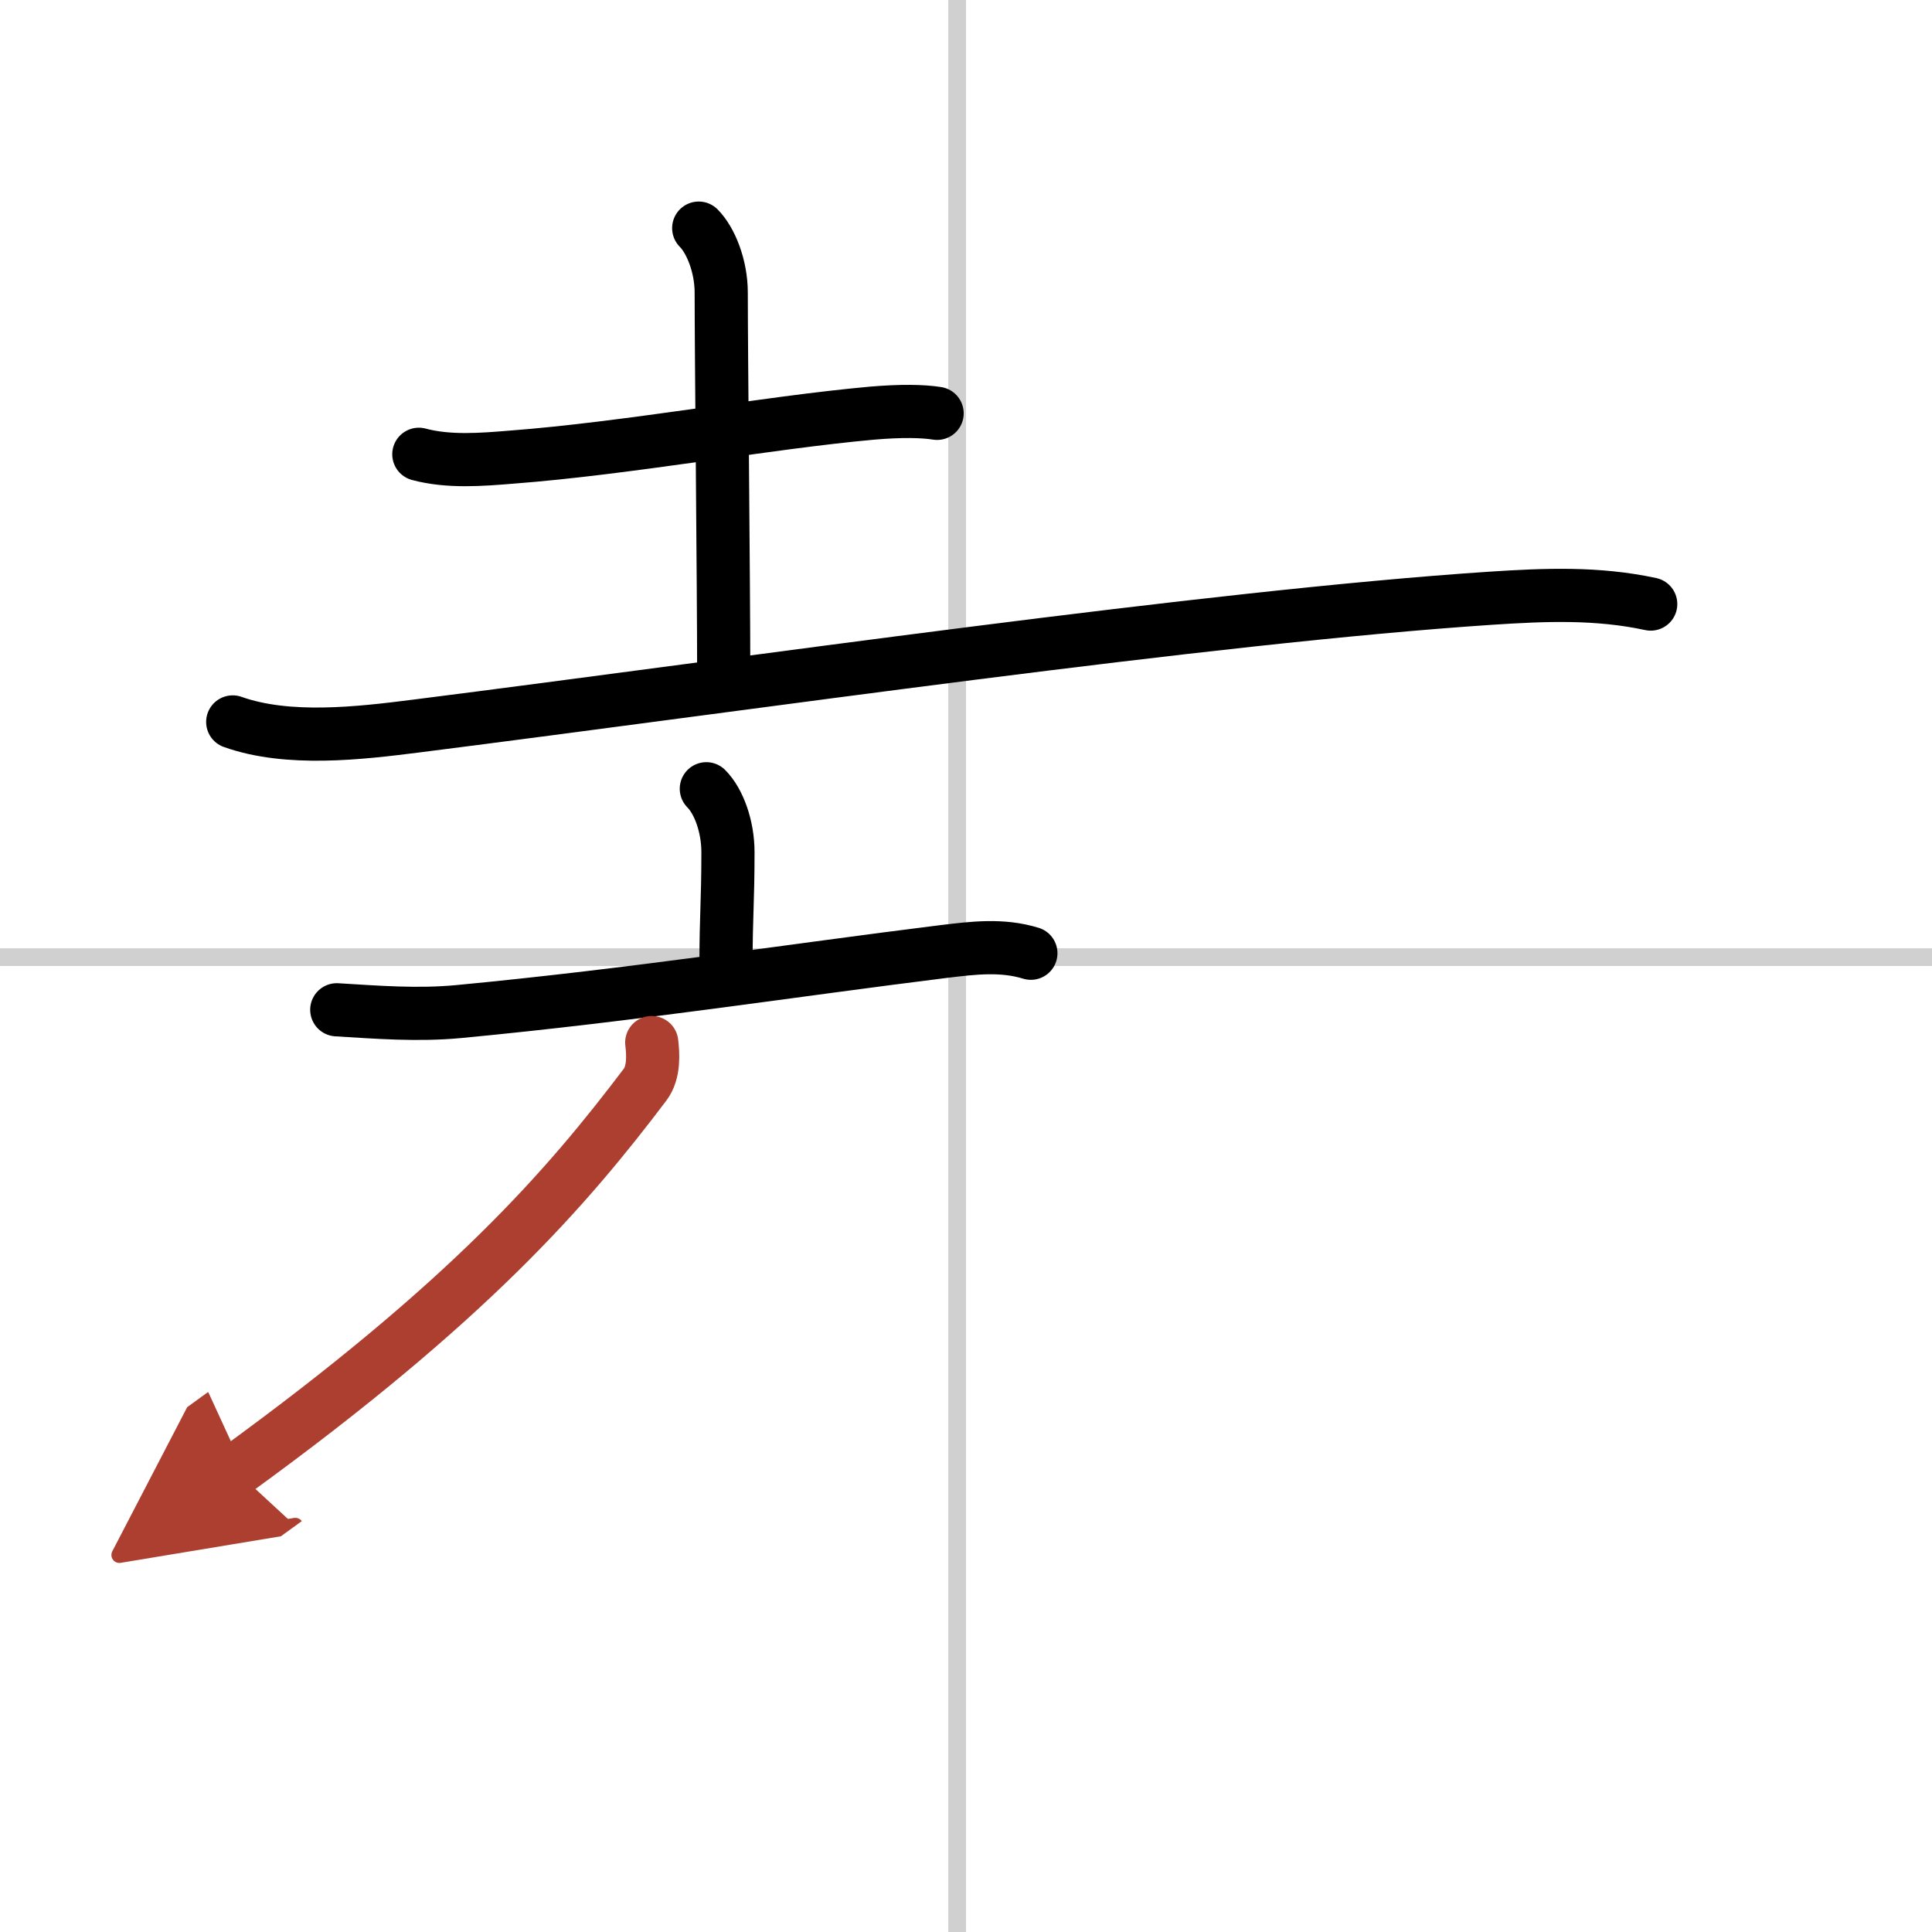
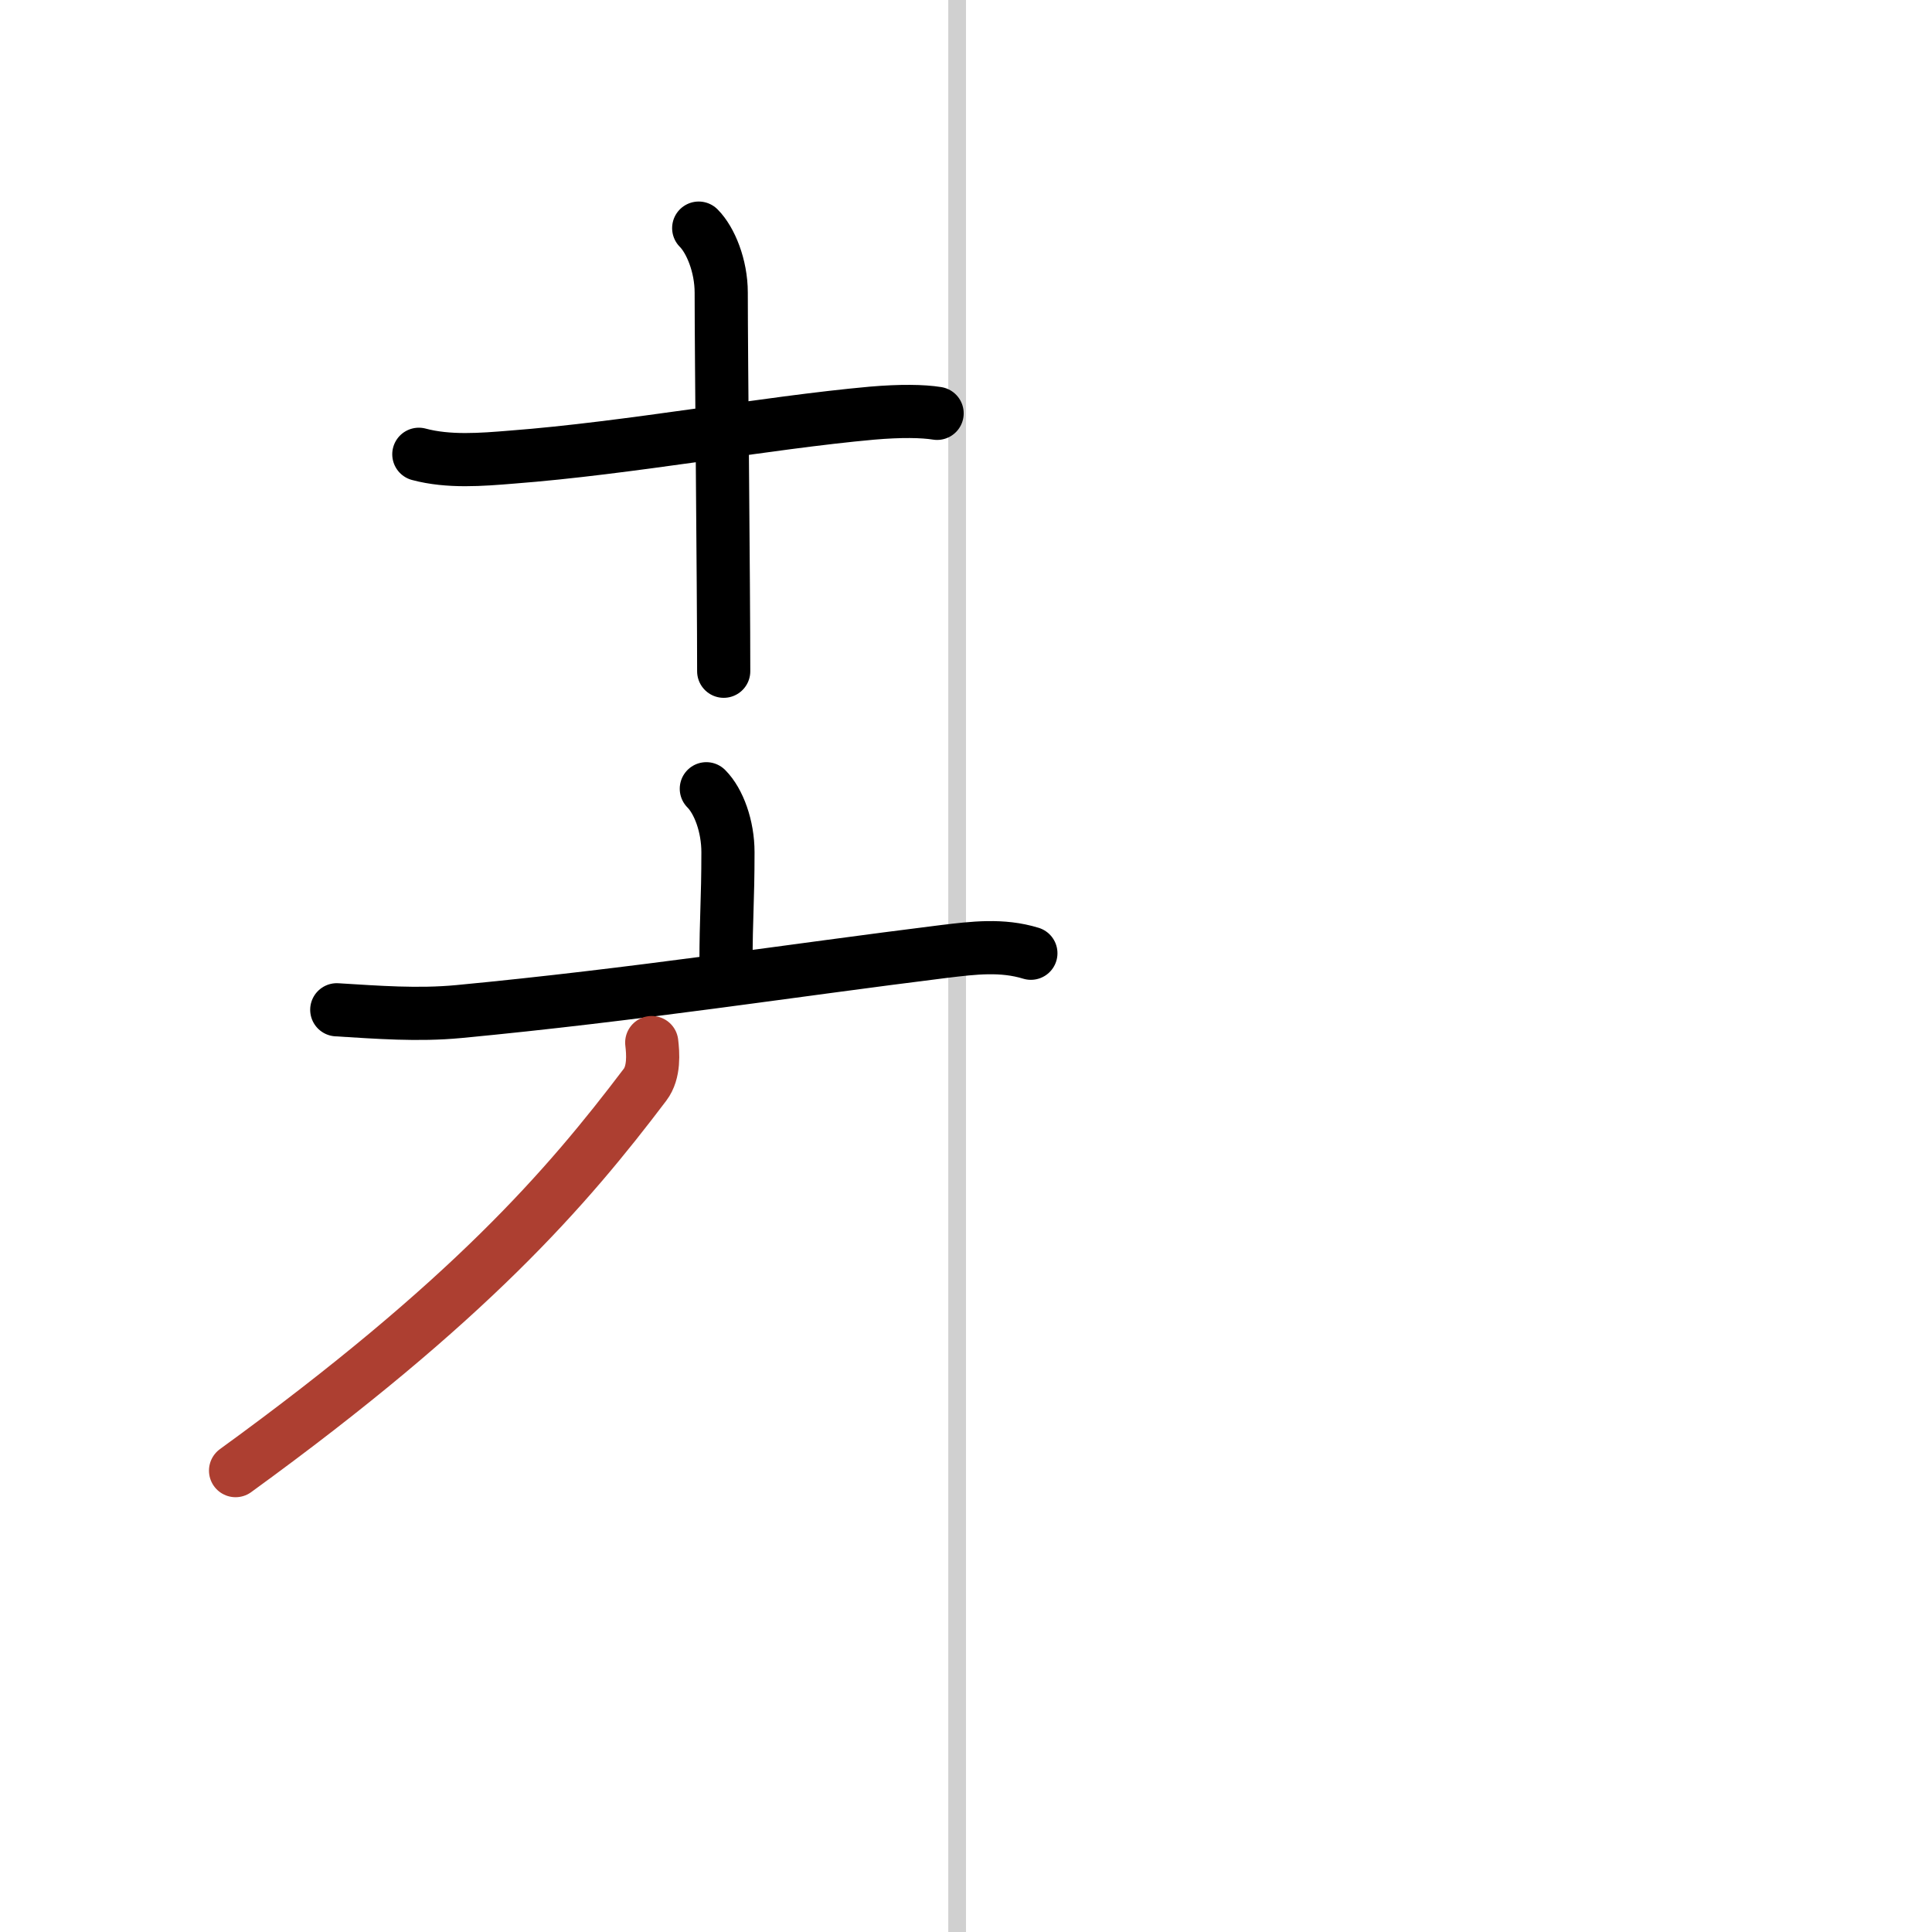
<svg xmlns="http://www.w3.org/2000/svg" width="400" height="400" viewBox="0 0 109 109">
  <defs>
    <marker id="a" markerWidth="4" orient="auto" refX="1" refY="5" viewBox="0 0 10 10">
-       <polyline points="0 0 10 5 0 10 1 5" fill="#ad3f31" stroke="#ad3f31" />
-     </marker>
+       </marker>
  </defs>
  <g fill="none" stroke="#000" stroke-linecap="round" stroke-linejoin="round" stroke-width="3">
-     <rect width="100%" height="100%" fill="#fff" stroke="#fff" />
    <line x1="54" x2="54" y2="109" stroke="#d0d0d0" stroke-width="1" />
-     <line x2="109" y1="54" y2="54" stroke="#d0d0d0" stroke-width="1" />
    <path d="m23.63 25.63c1.68 0.45 3.54 0.3 5.24 0.16 6.57-0.5 14.34-1.94 20.32-2.48 1.62-0.14 2.87-0.12 3.68 0.01" />
    <path d="m39.42 12.87c0.67 0.67 1.27 2.13 1.27 3.64 0 3.5 0.14 16.5 0.14 21.36" />
-     <path d="m13.13 40.73c3.12 1.11 7.15 0.64 10.37 0.23 19.02-2.41 44.54-6.14 60.62-7.21 3.07-0.2 5.99-0.32 9.01 0.33" />
    <path d="m39.85 44.5c0.7 0.7 1.22 2.12 1.22 3.58 0 2.76-0.11 3.67-0.11 6.28" />
    <path d="m19 56.97c2.31 0.14 4.56 0.32 6.89 0.1 9.99-0.95 18.74-2.32 27.37-3.39 1.66-0.2 3.27-0.4 4.9 0.1" />
    <path d="M36.77,58.82c0.07,0.59,0.16,1.67-0.38,2.38C32,67,26.5,73.38,13.29,82.97" marker-end="url(#a)" stroke="#ad3f31" />
  </g>
</svg>